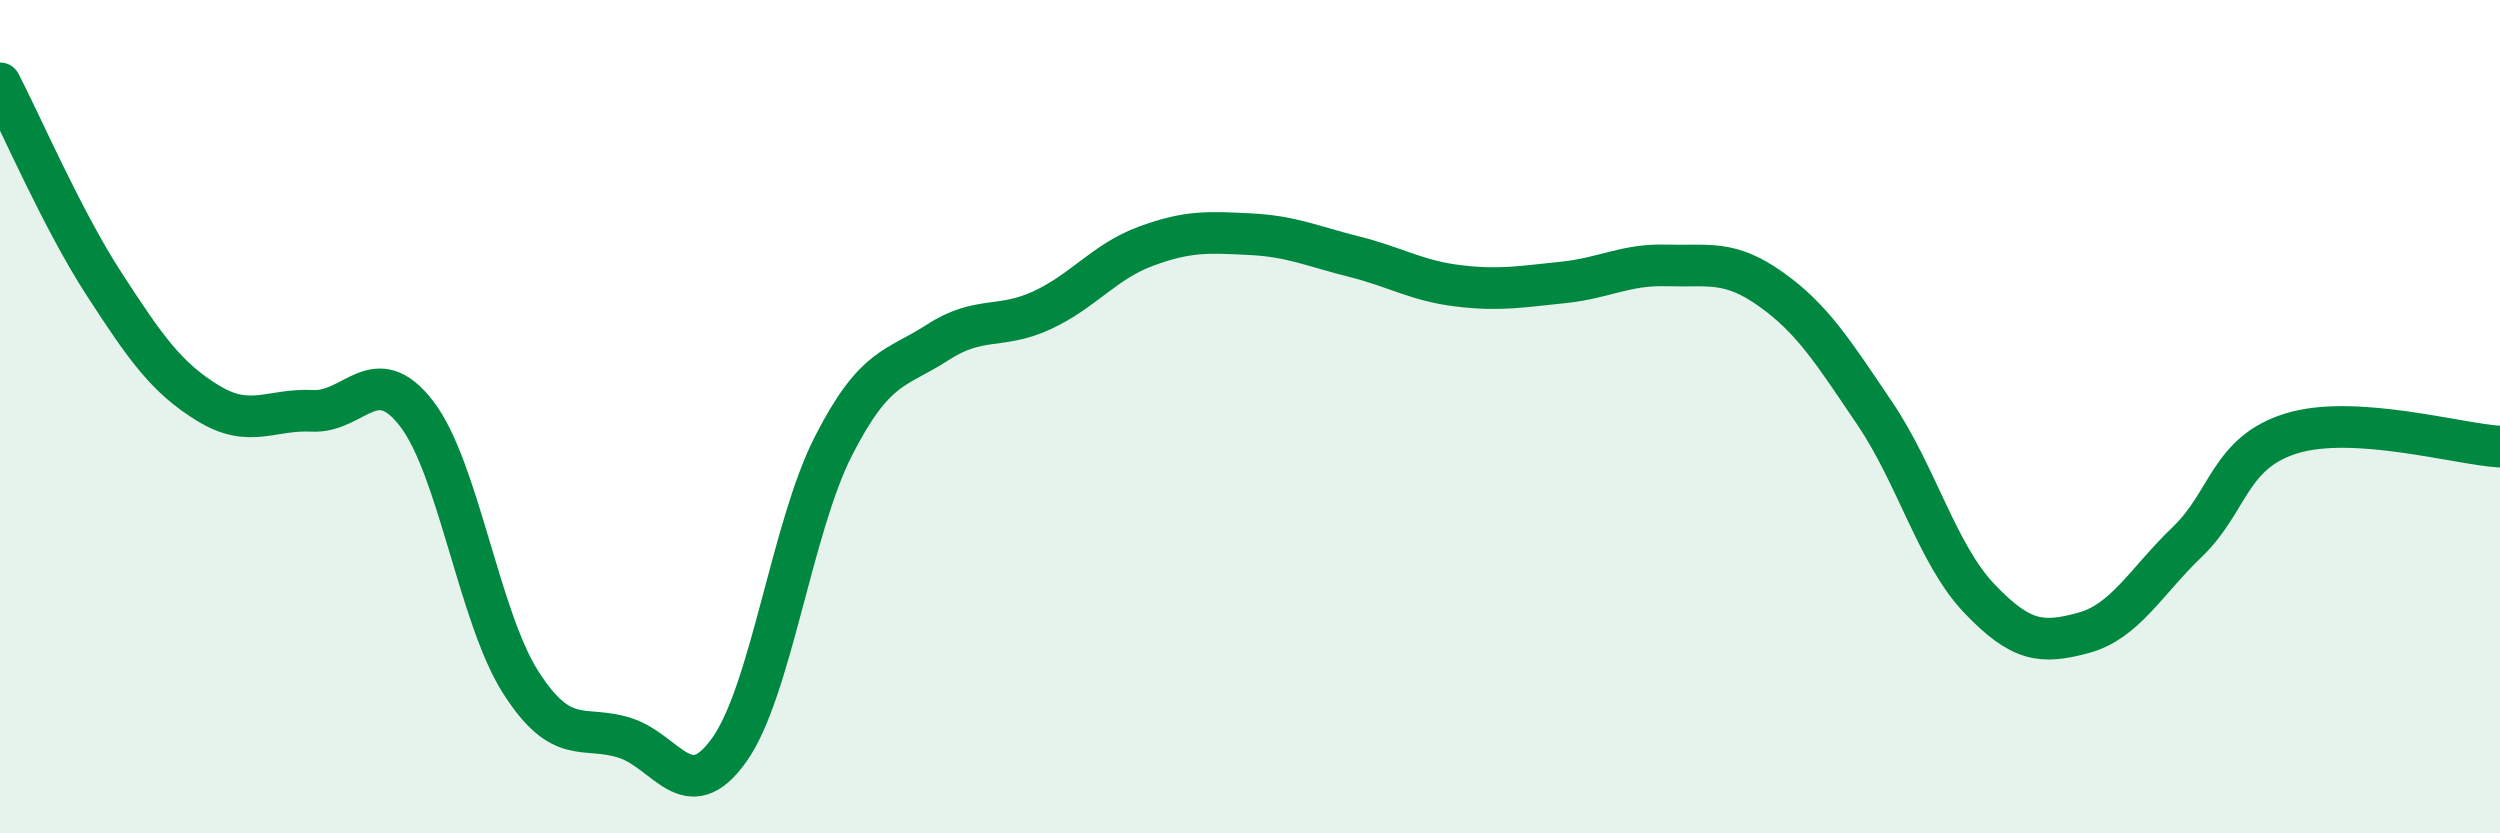
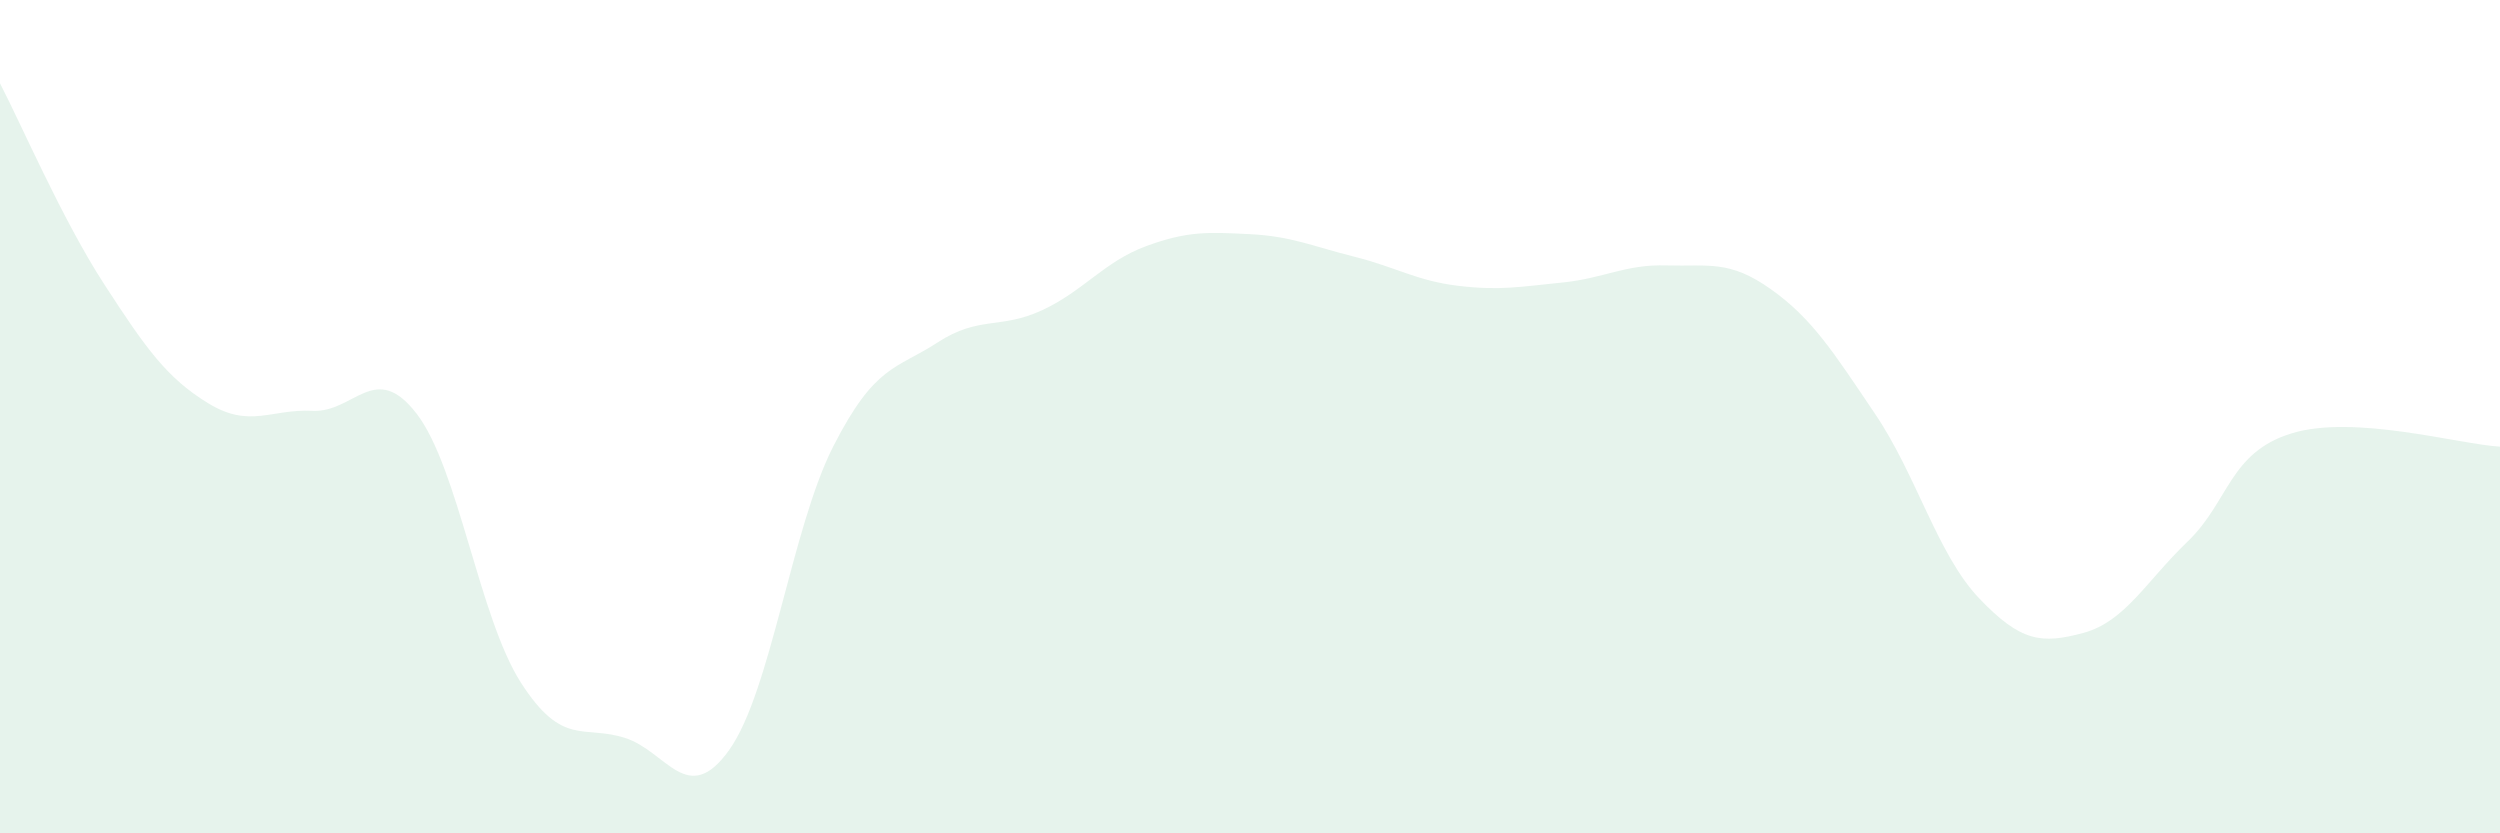
<svg xmlns="http://www.w3.org/2000/svg" width="60" height="20" viewBox="0 0 60 20">
  <path d="M 0,2 C 0.5,2.96 1.5,5.28 2.5,6.82 C 3.5,8.36 4,9.07 5,9.68 C 6,10.29 6.5,9.81 7.5,9.86 C 8.5,9.91 9,8.63 10,9.93 C 11,11.23 11.5,14.82 12.5,16.38 C 13.5,17.94 14,17.39 15,17.71 C 16,18.03 16.5,19.4 17.5,18 C 18.5,16.6 19,12.67 20,10.71 C 21,8.75 21.5,8.87 22.5,8.22 C 23.5,7.57 24,7.91 25,7.45 C 26,6.99 26.5,6.28 27.5,5.91 C 28.5,5.54 29,5.57 30,5.62 C 31,5.67 31.5,5.91 32.5,6.16 C 33.5,6.41 34,6.74 35,6.86 C 36,6.98 36.5,6.88 37.5,6.78 C 38.5,6.68 39,6.34 40,6.37 C 41,6.4 41.5,6.23 42.5,6.94 C 43.5,7.65 44,8.45 45,9.93 C 46,11.41 46.5,13.31 47.5,14.36 C 48.5,15.41 49,15.46 50,15.19 C 51,14.92 51.5,13.96 52.5,13 C 53.5,12.04 53.5,10.86 55,10.4 C 56.5,9.94 59,10.66 60,10.72L60 20L0 20Z" fill="#008740" opacity="0.1" stroke-linecap="round" stroke-linejoin="round" />
-   <path d="M 0,2 C 0.5,2.96 1.5,5.28 2.5,6.82 C 3.5,8.36 4,9.07 5,9.68 C 6,10.29 6.5,9.81 7.5,9.86 C 8.5,9.91 9,8.63 10,9.93 C 11,11.23 11.5,14.82 12.5,16.38 C 13.5,17.94 14,17.39 15,17.71 C 16,18.03 16.5,19.4 17.5,18 C 18.5,16.6 19,12.67 20,10.71 C 21,8.75 21.5,8.87 22.5,8.22 C 23.5,7.57 24,7.91 25,7.45 C 26,6.99 26.5,6.28 27.5,5.91 C 28.5,5.54 29,5.57 30,5.62 C 31,5.67 31.5,5.91 32.5,6.16 C 33.5,6.41 34,6.74 35,6.86 C 36,6.98 36.5,6.88 37.5,6.78 C 38.5,6.68 39,6.34 40,6.37 C 41,6.4 41.5,6.23 42.5,6.94 C 43.5,7.65 44,8.45 45,9.93 C 46,11.41 46.5,13.31 47.5,14.36 C 48.5,15.41 49,15.46 50,15.19 C 51,14.92 51.5,13.96 52.5,13 C 53.5,12.04 53.5,10.86 55,10.4 C 56.5,9.94 59,10.66 60,10.72" stroke="#008740" stroke-width="1" fill="none" stroke-linecap="round" stroke-linejoin="round" />
</svg>